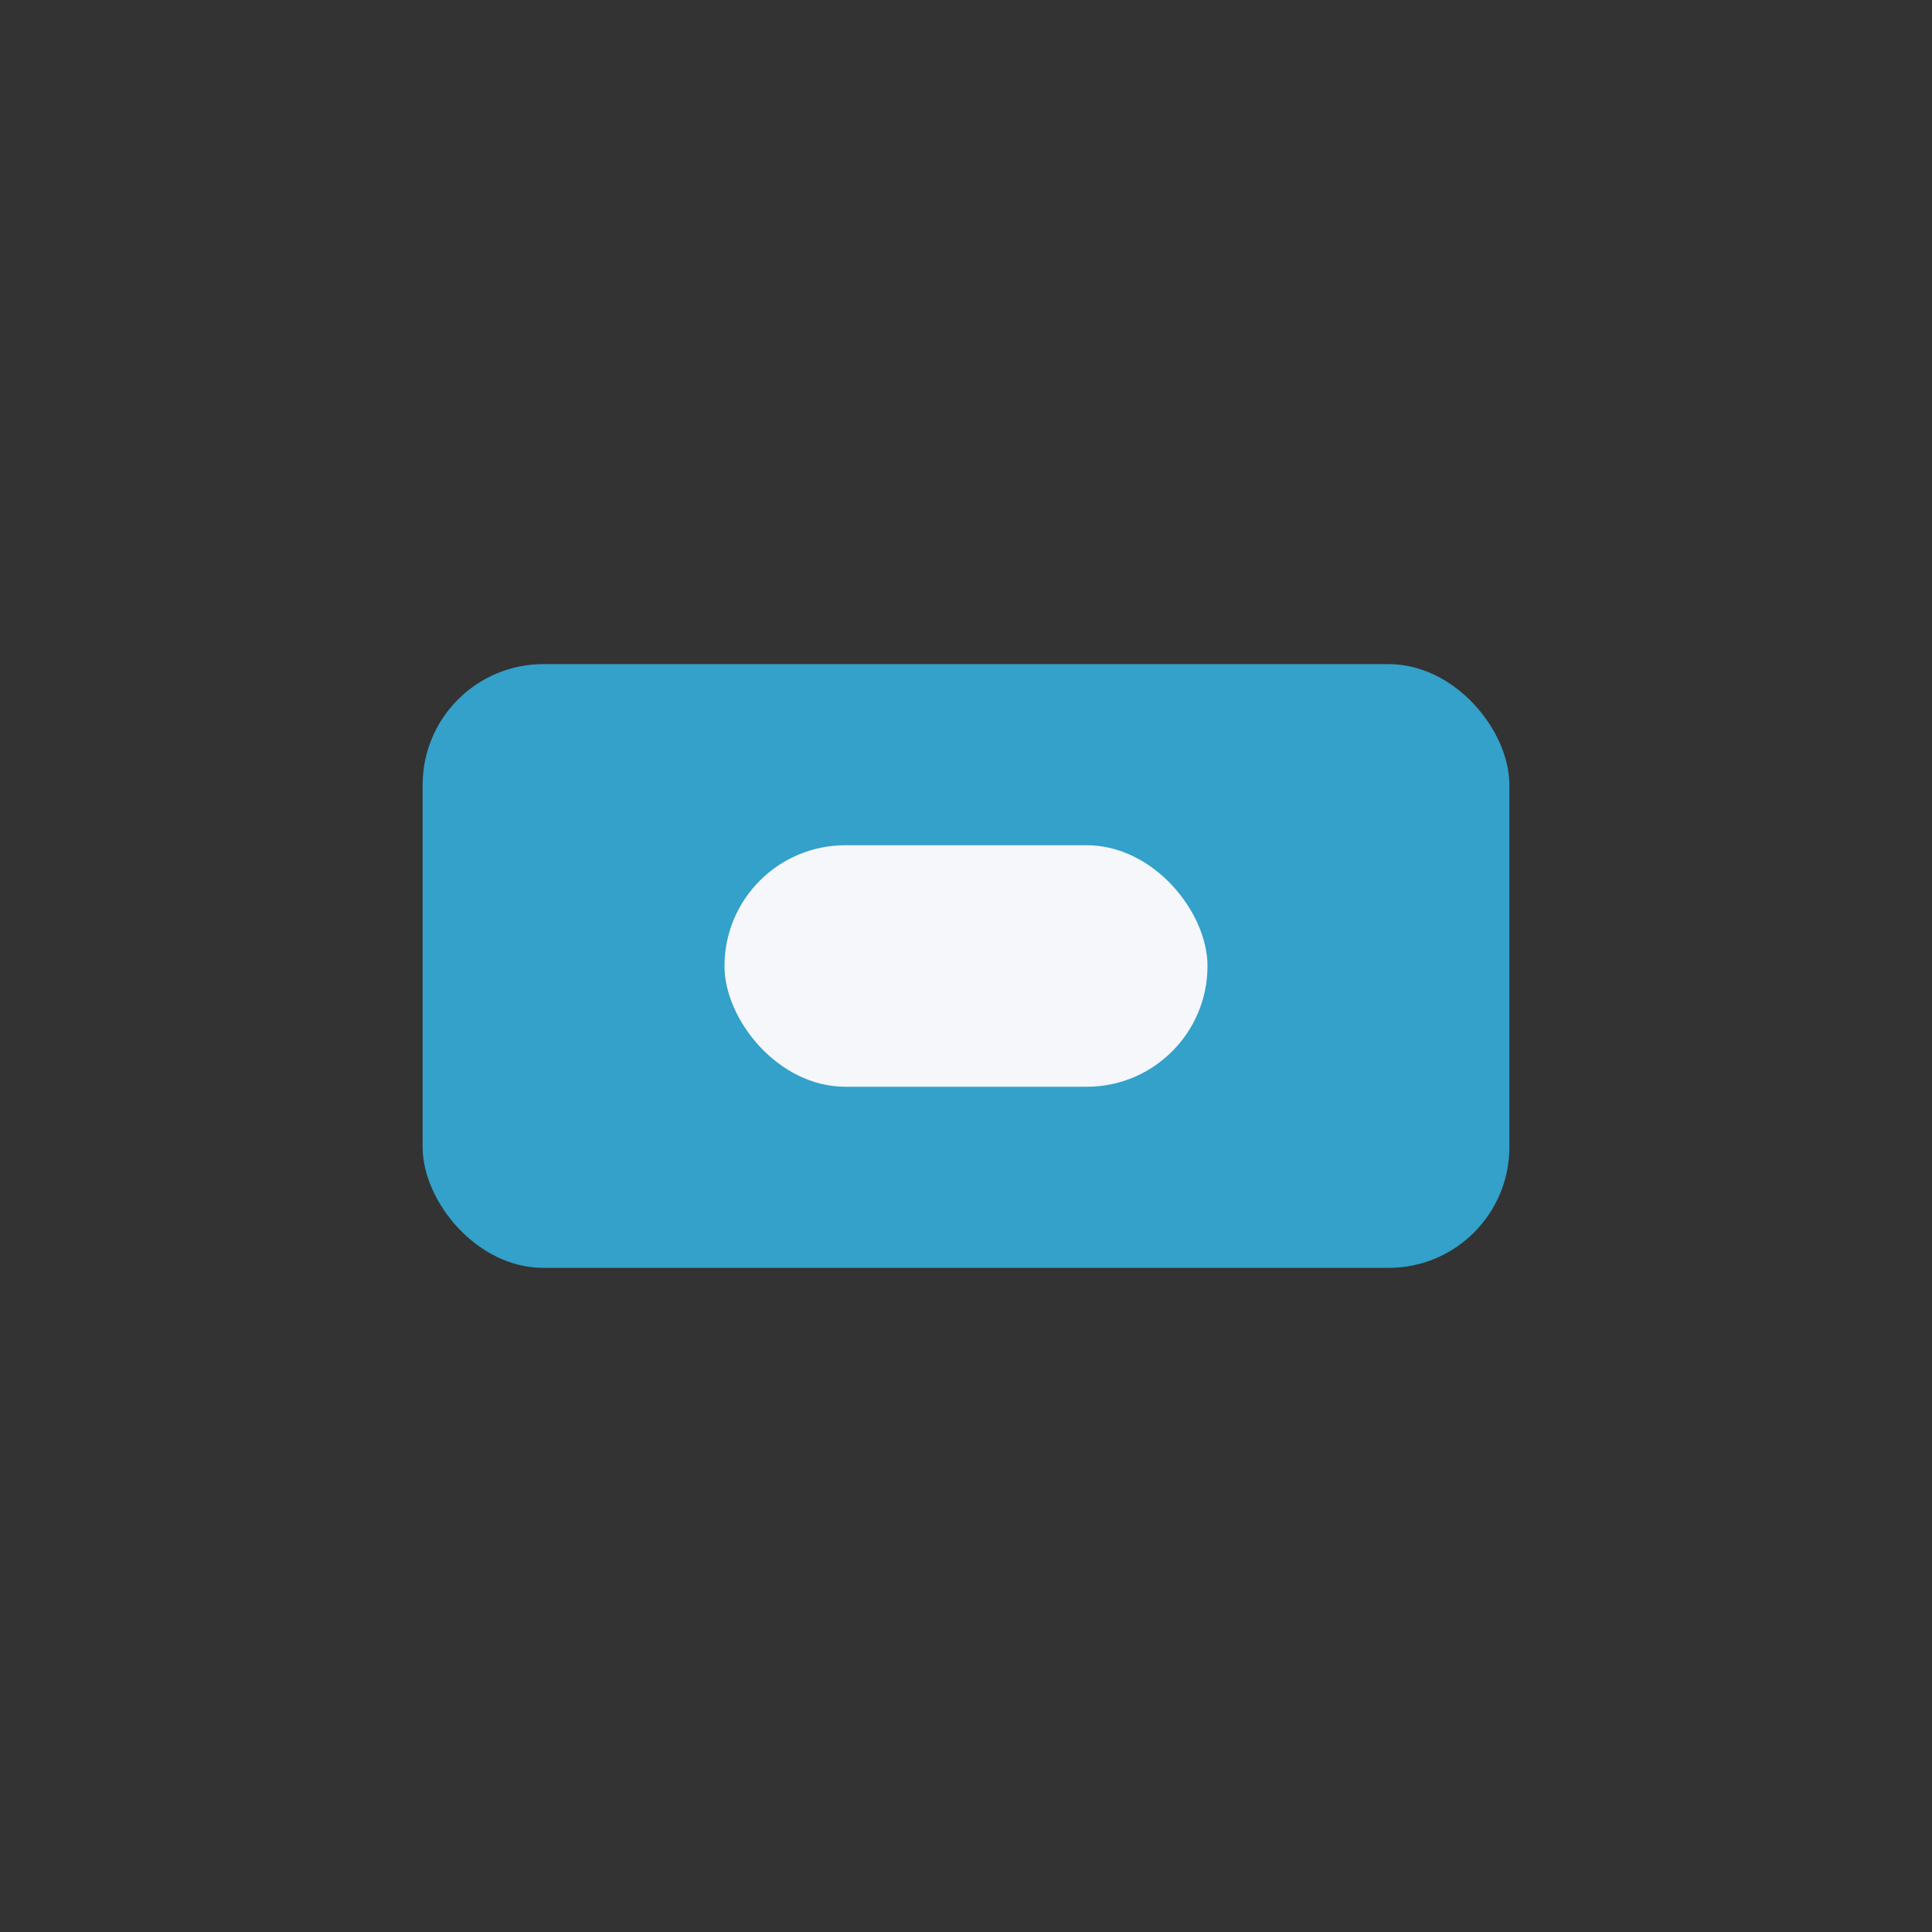
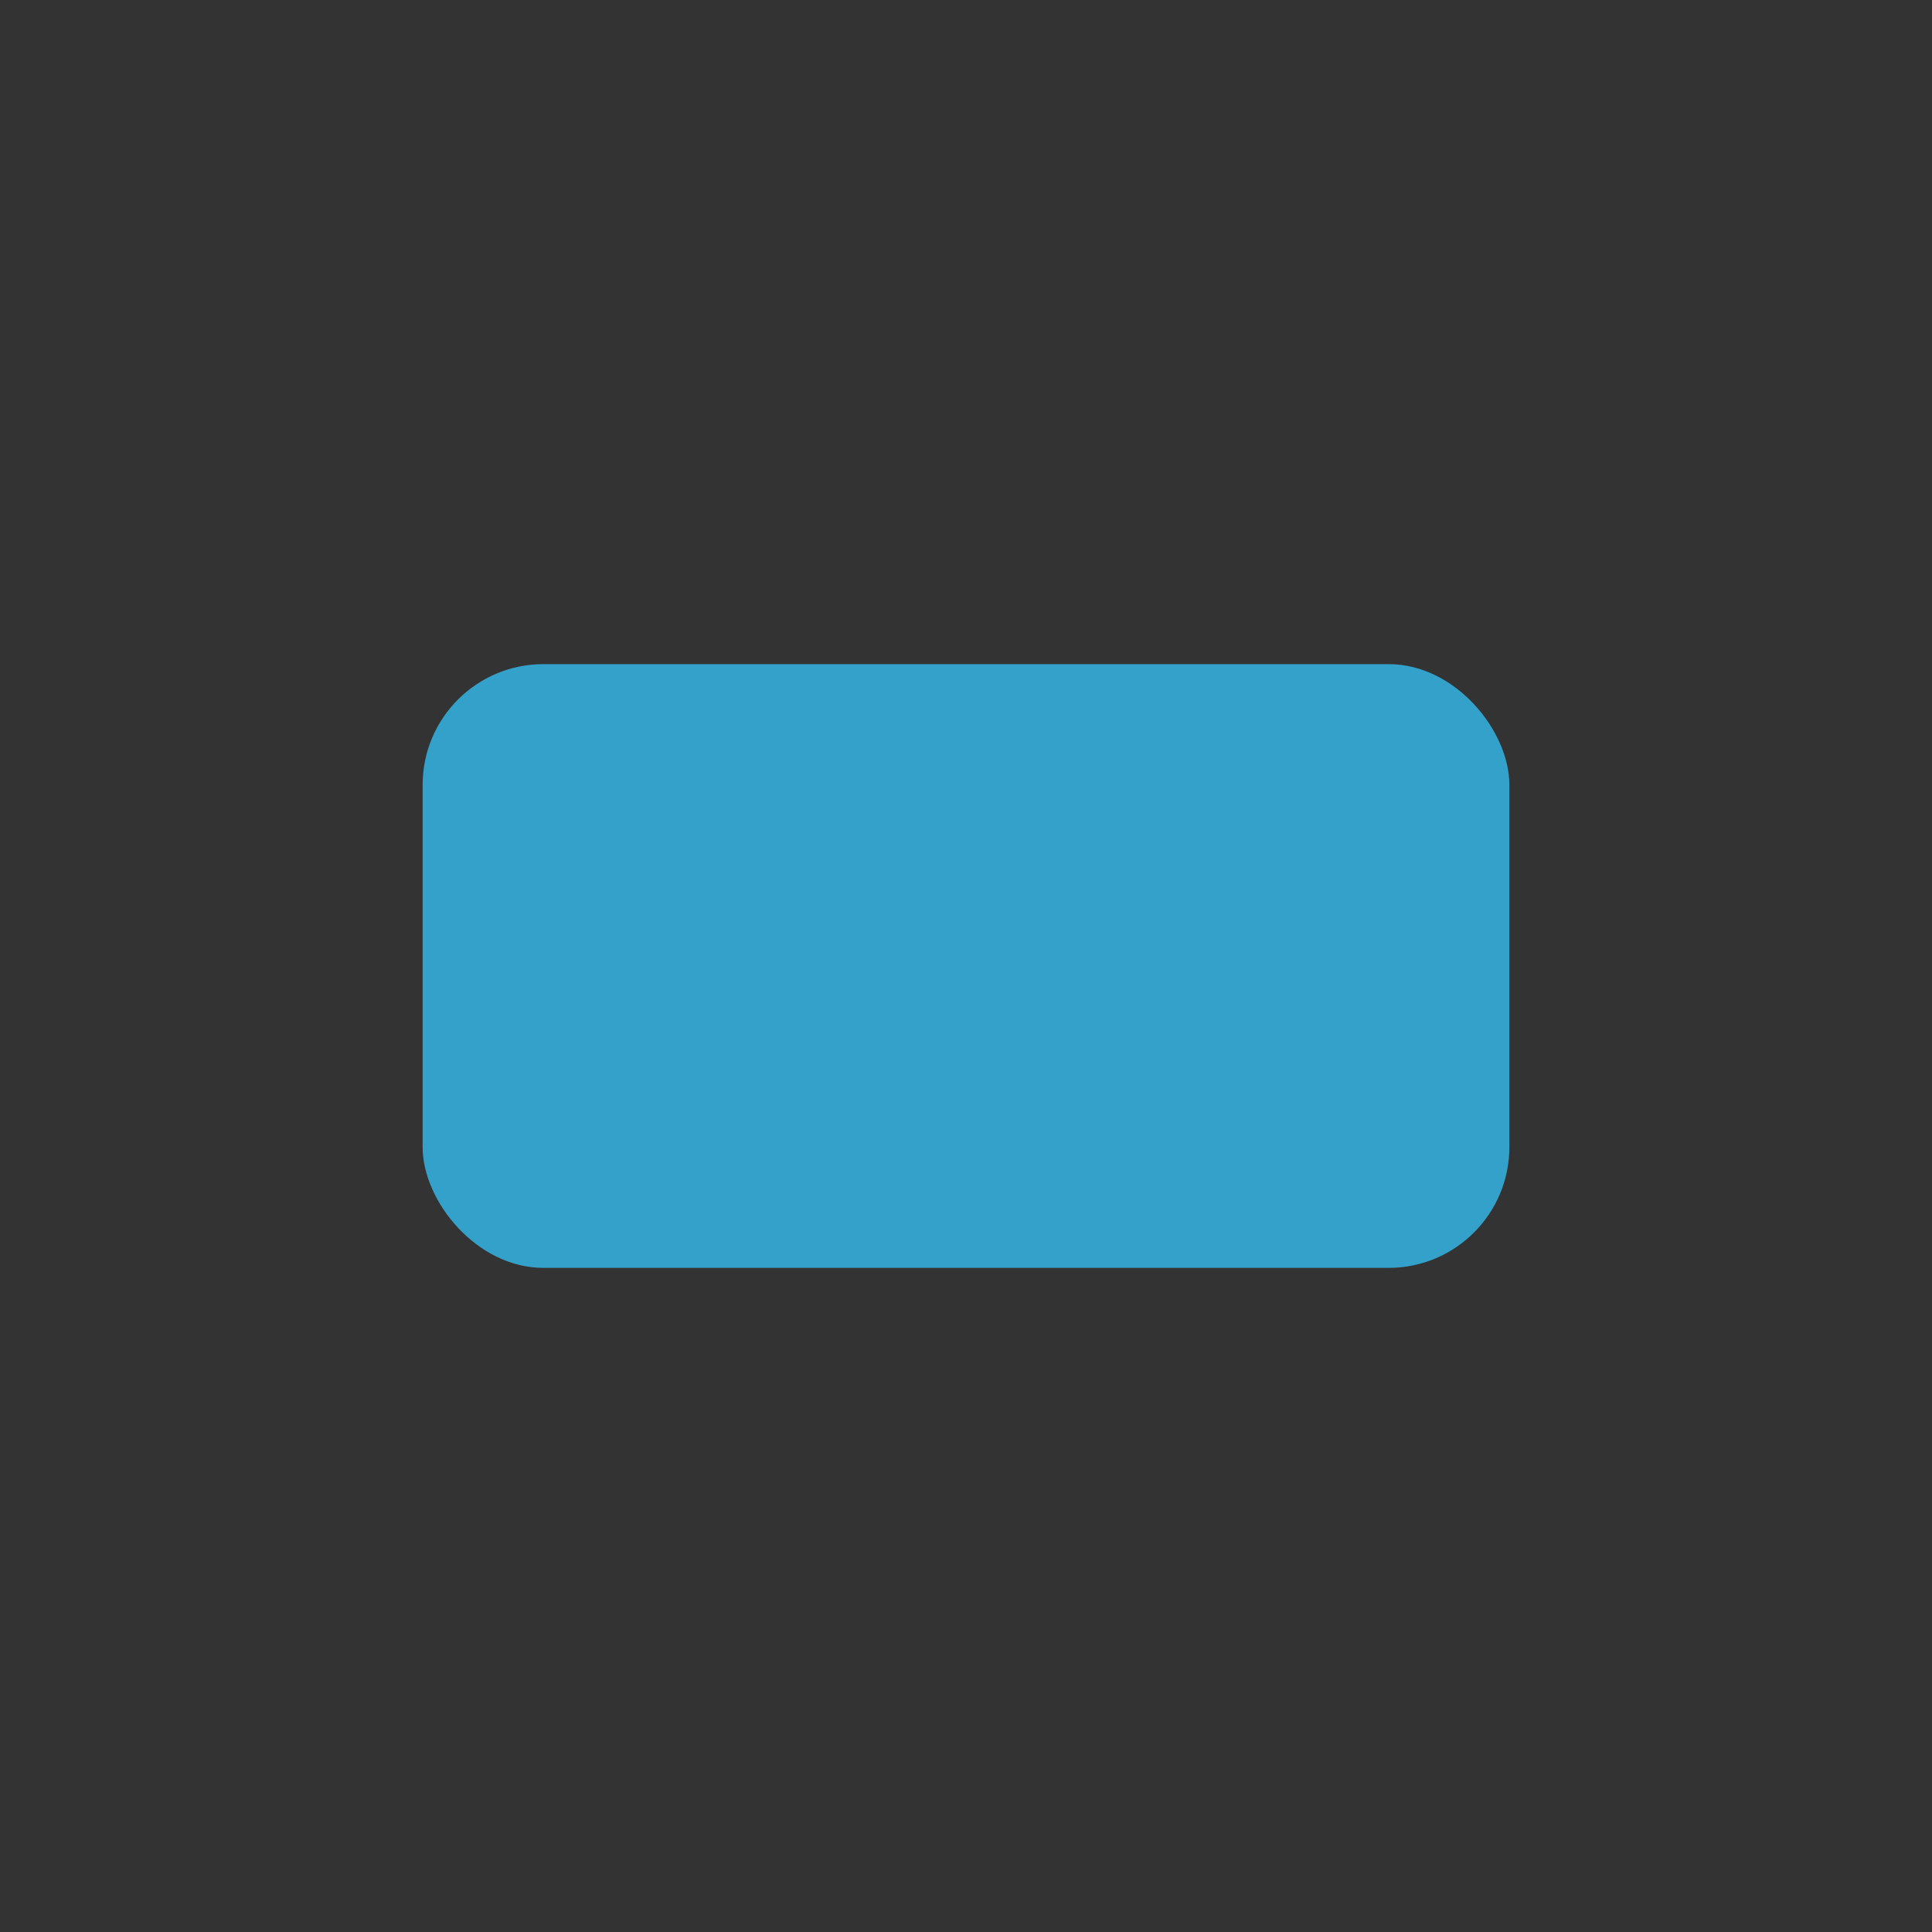
<svg xmlns="http://www.w3.org/2000/svg" width="32" height="32" viewBox="0 0 32 32">
  <rect x="0" y="0" width="32" height="32" fill="#333333" stroke="none" />
  <rect x="7" y="11" width="18" height="10" rx="2" fill="#33A1C9" />
-   <rect x="12" y="14" width="8" height="4" rx="2" fill="#F6F7FB" />
</svg>